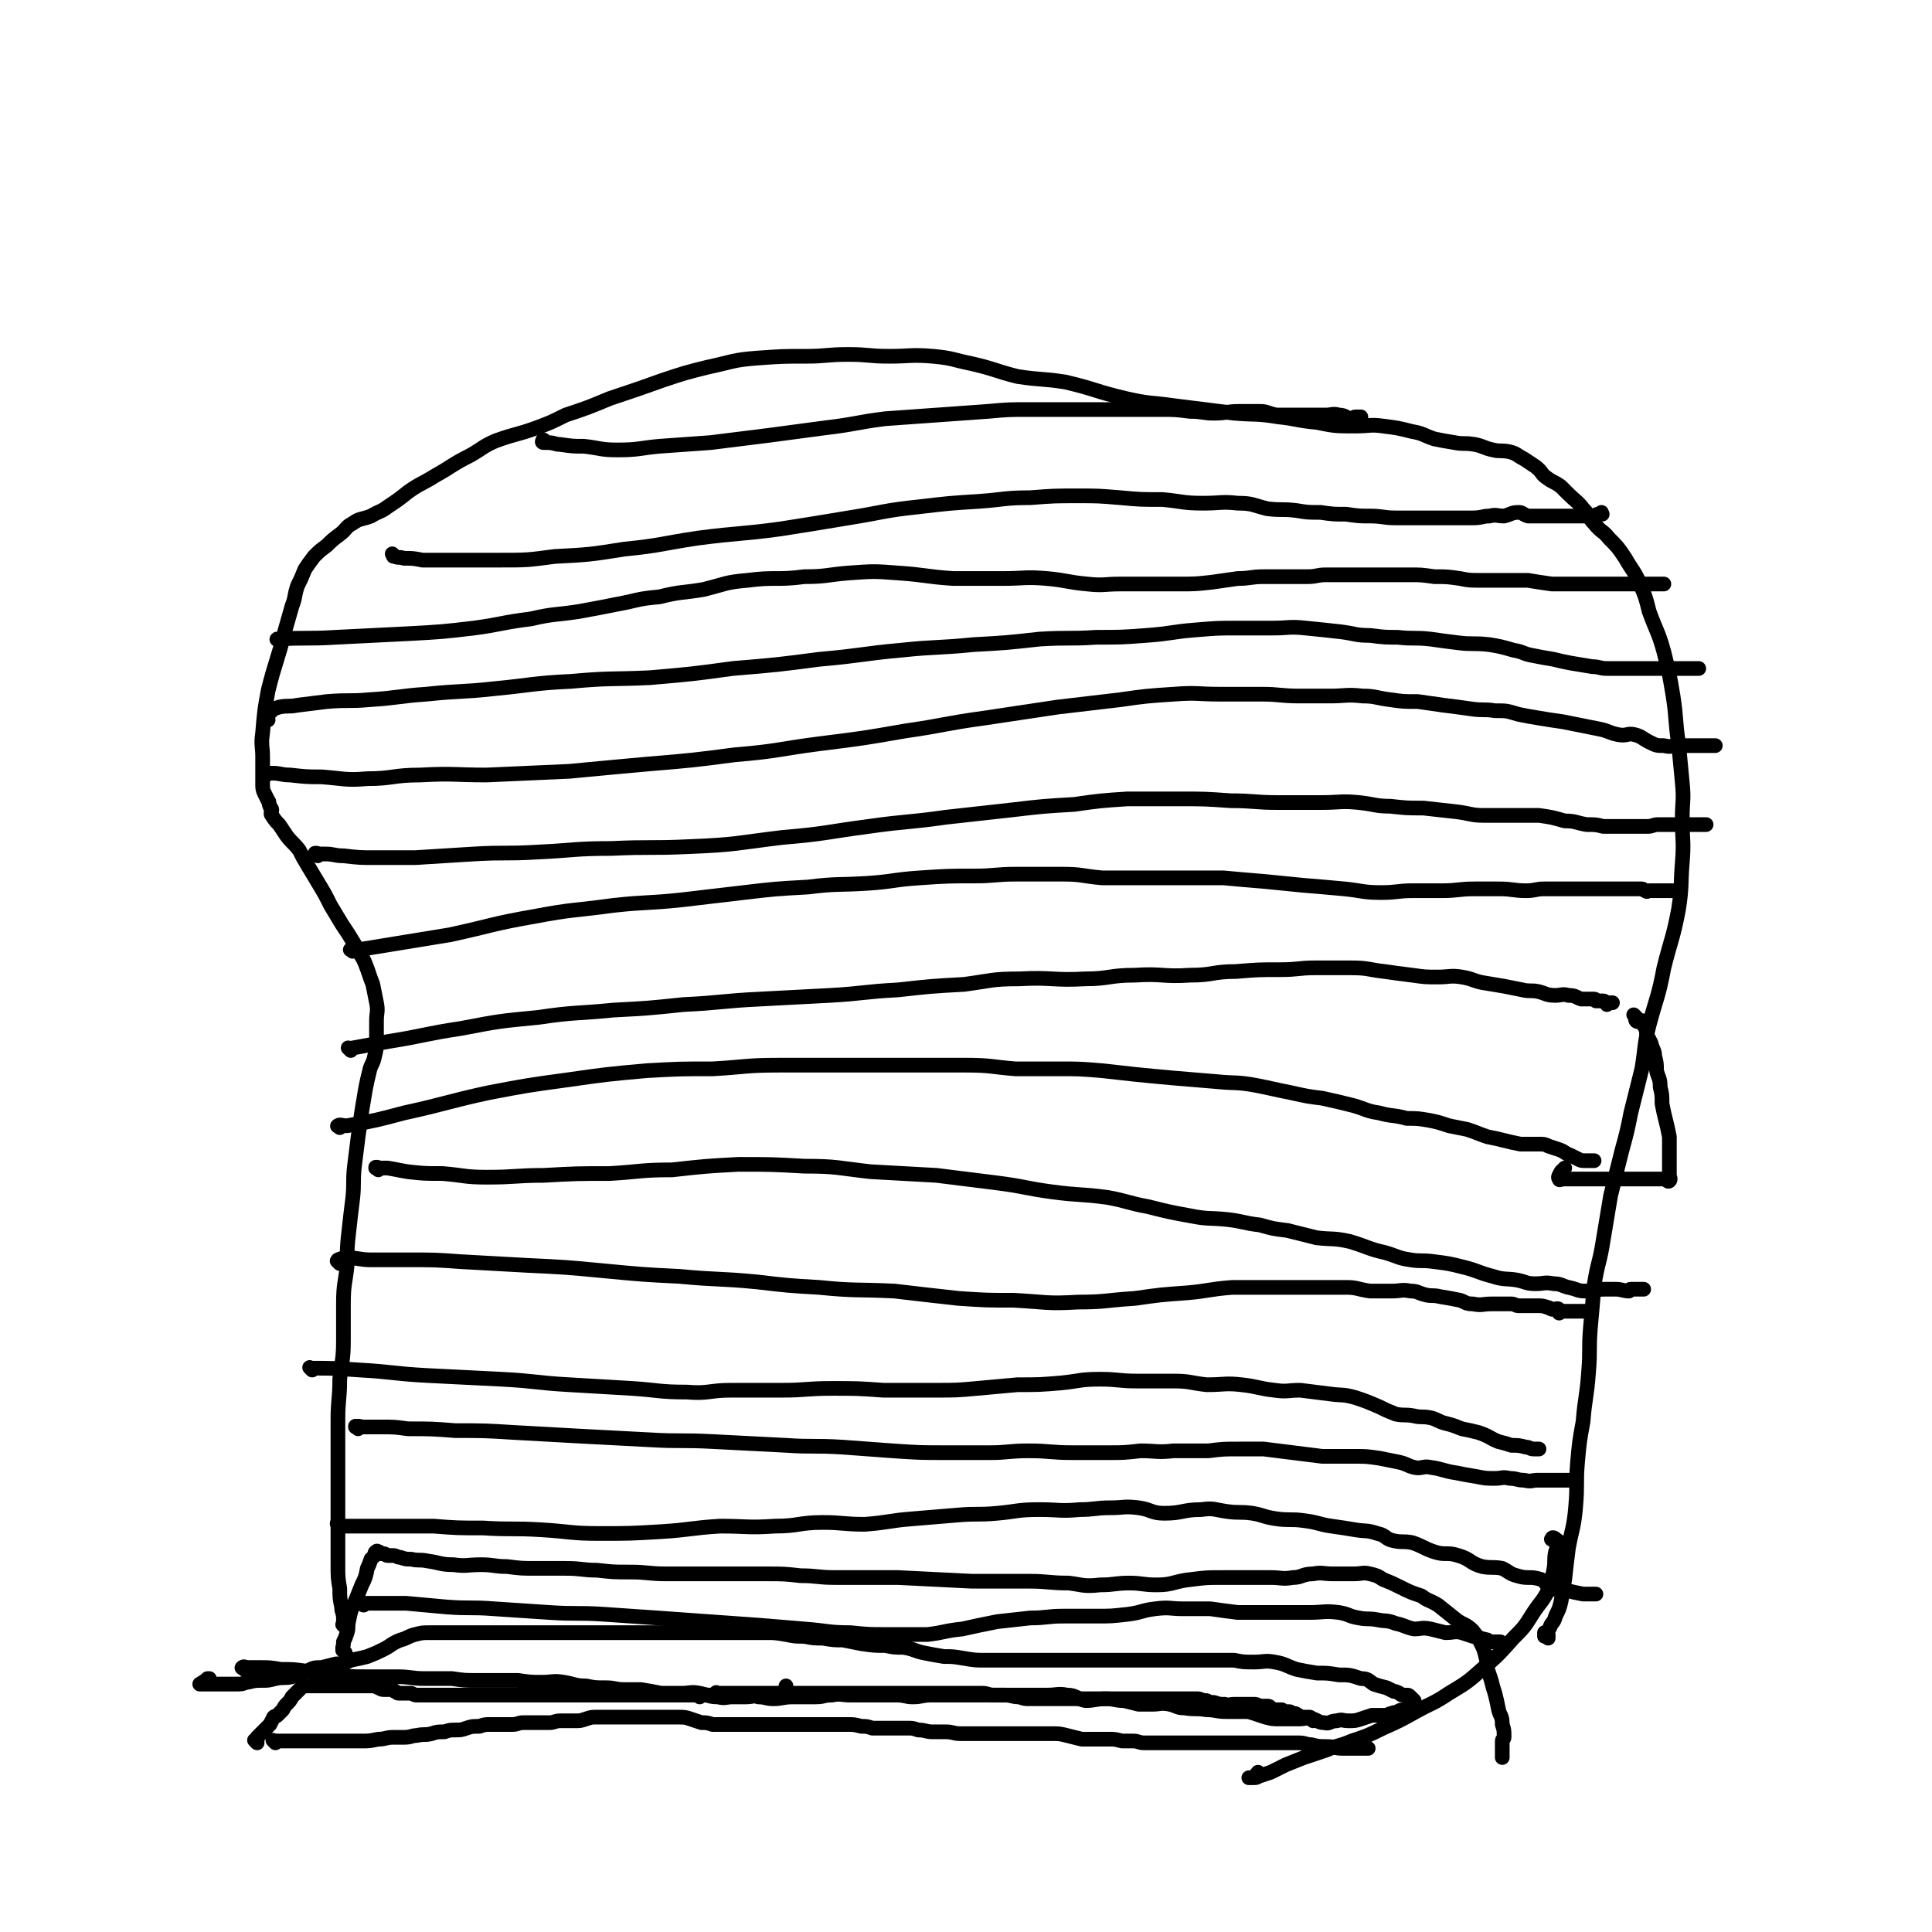
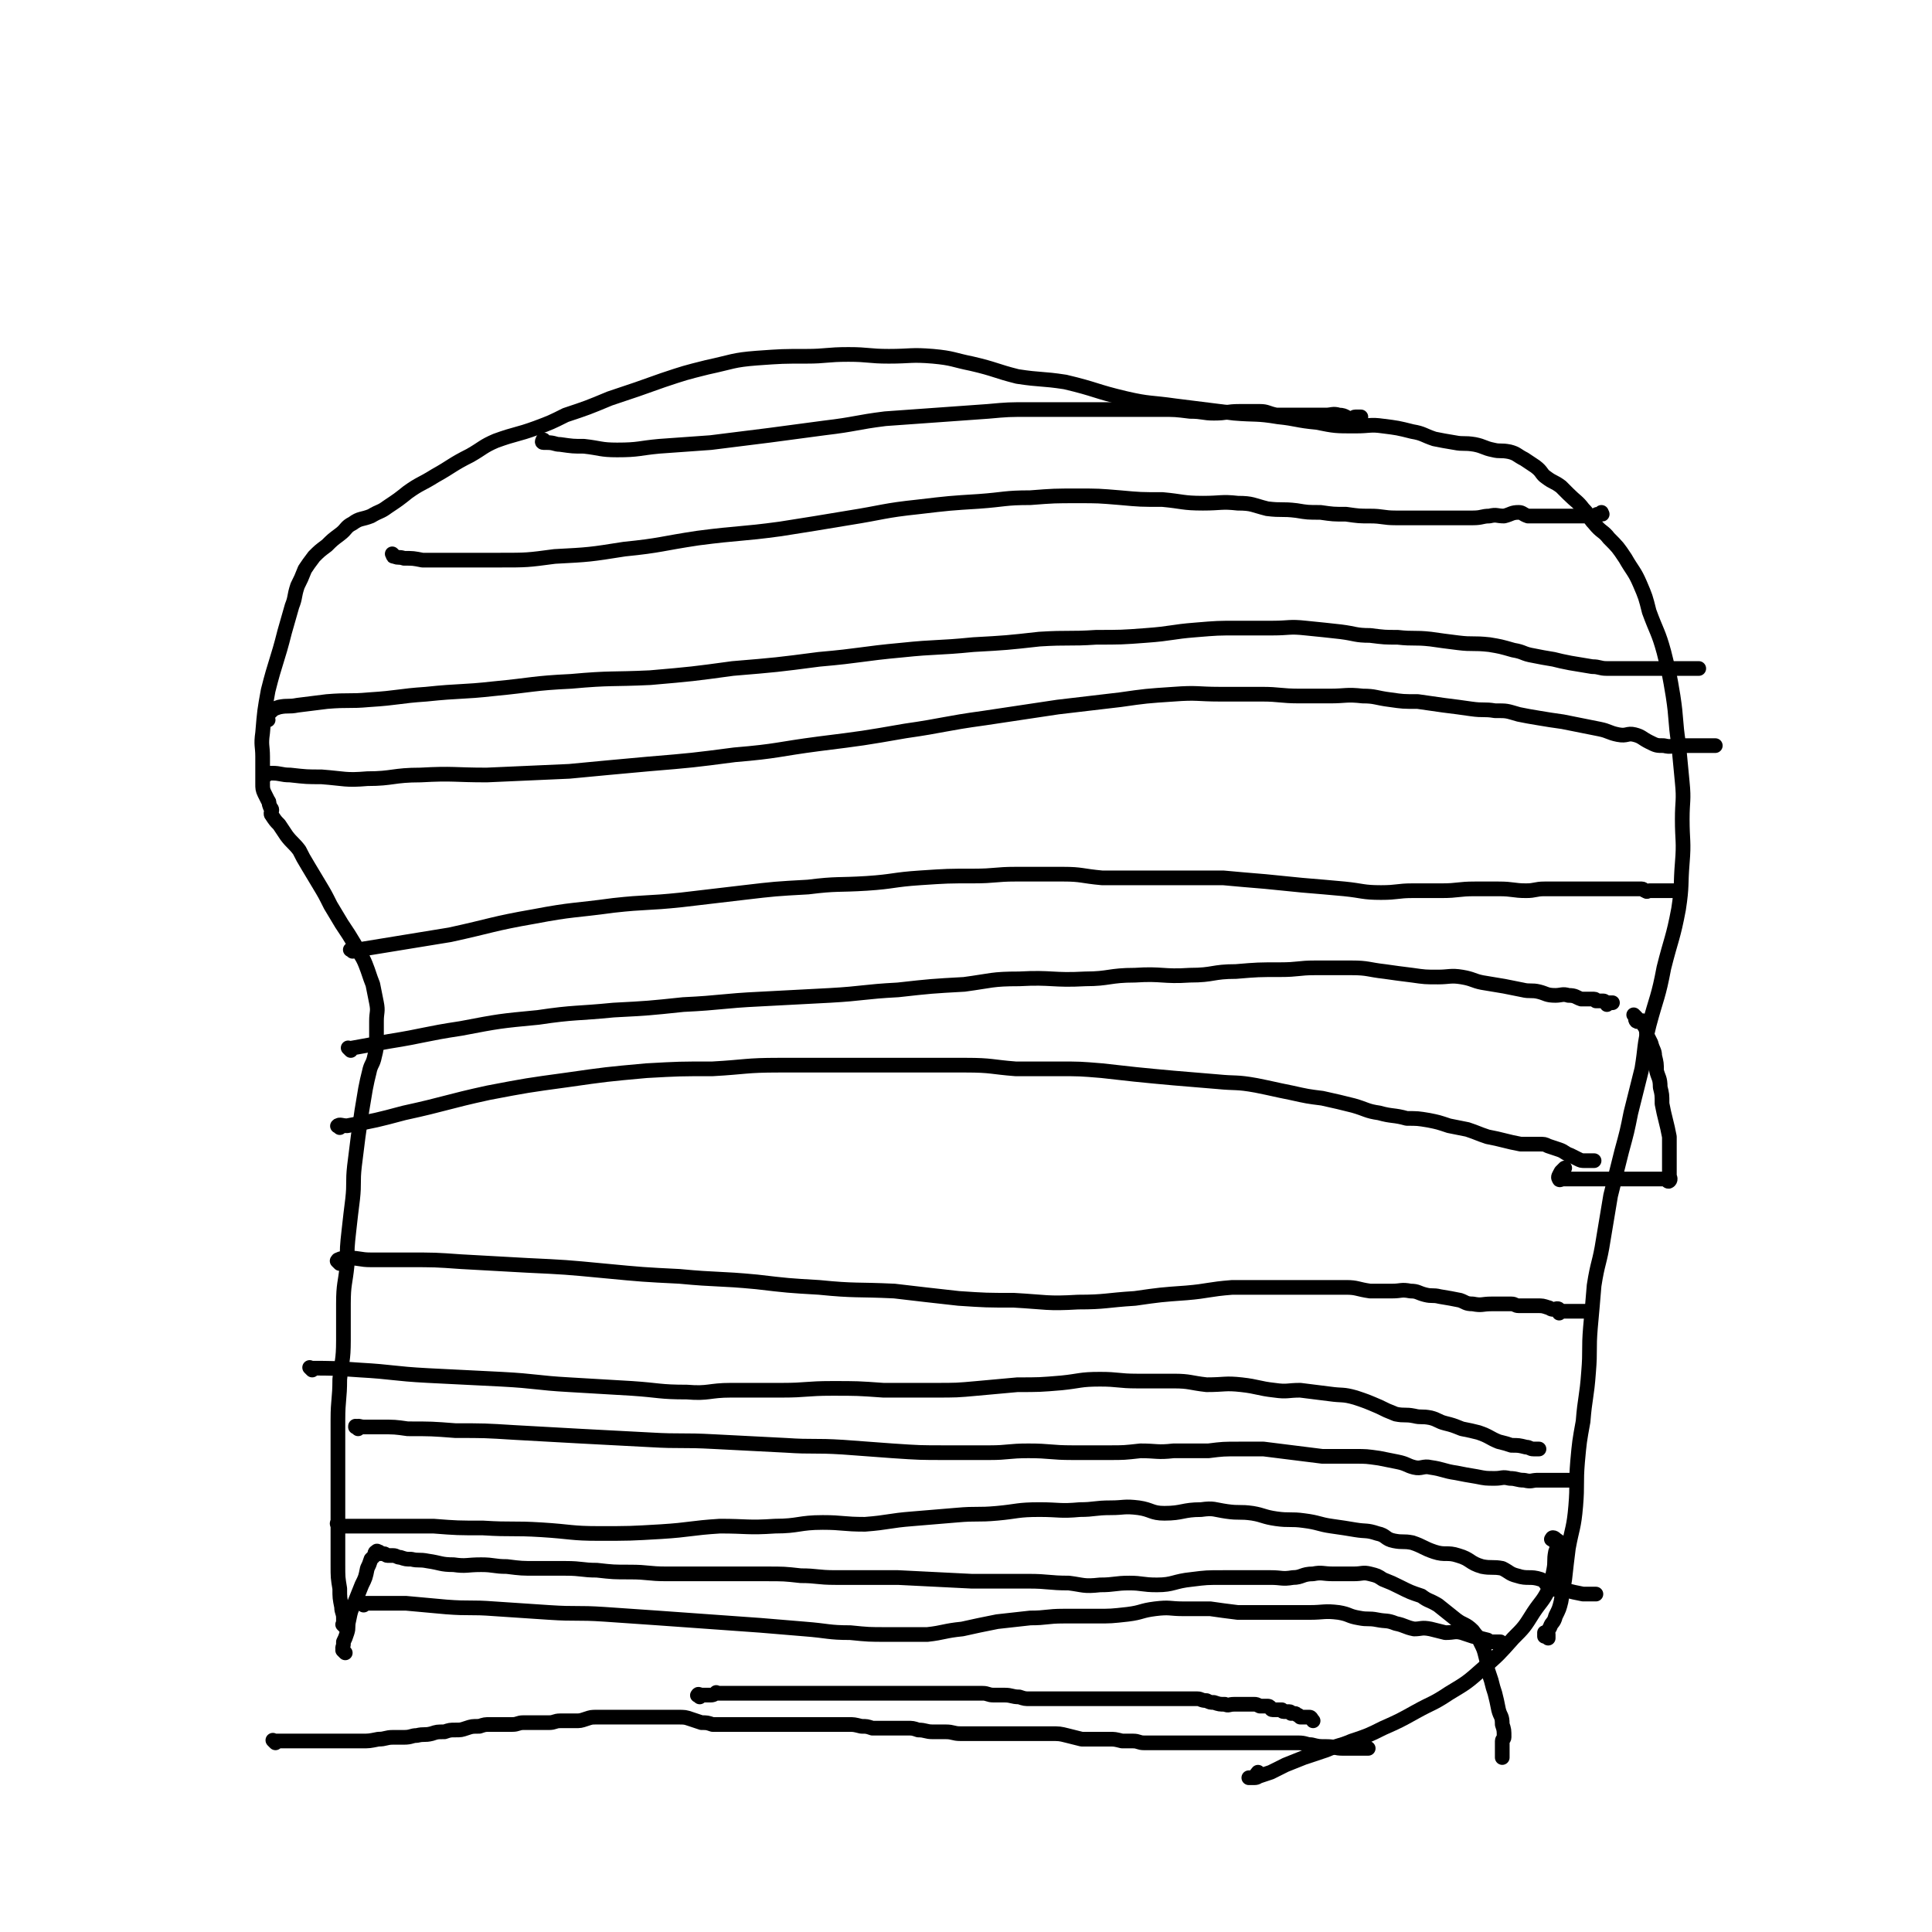
<svg xmlns="http://www.w3.org/2000/svg" viewBox="0 0 1052 1052" version="1.1">
  <g fill="none" stroke="#000000" stroke-width="8" stroke-linecap="round" stroke-linejoin="round">
-     <path d="M140,949c-1,-1 -1,-1 -1,-1 -1,-1 0,0 0,0 0,0 0,0 0,0 1,0 1,0 1,0 0,-1 0,-1 0,-2 0,0 0,0 1,-1 1,-1 1,-1 2,-2 1,-1 1,-1 2,-2 1,-1 1,-1 2,-2 1,-2 1,-2 2,-4 1,-1 1,0 2,-1 2,-2 2,-2 3,-3 1,-2 1,-2 2,-3 2,-2 2,-2 3,-4 1,-1 1,-1 2,-2 2,-2 2,-2 3,-3 1,-1 1,-1 2,-1 1,0 1,0 2,0 0,0 0,0 0,0 1,0 1,0 1,0 0,0 0,0 0,0 1,0 1,0 1,0 1,0 1,0 1,0 1,0 1,0 2,0 1,0 1,0 1,0 2,0 2,0 3,0 1,0 1,0 3,0 2,0 2,0 3,0 2,0 2,0 4,0 2,0 2,0 3,0 2,0 2,0 4,0 2,0 2,0 3,0 3,0 3,0 5,0 2,0 2,0 4,1 1,0 1,1 3,1 1,0 1,0 3,0 2,0 2,0 3,1 1,0 1,1 2,1 1,0 1,0 2,0 1,0 1,0 2,0 2,0 2,0 3,0 2,1 2,1 3,1 1,0 2,0 3,0 1,0 1,0 3,0 2,0 2,0 4,0 1,0 1,0 3,0 2,0 2,0 4,0 2,0 2,0 4,0 2,0 2,0 4,0 2,0 2,0 4,0 2,0 2,0 4,0 2,0 2,0 4,0 3,0 3,0 6,0 2,0 2,0 5,0 2,0 2,0 4,0 3,0 3,0 5,0 3,0 3,0 6,0 4,0 4,0 8,0 4,0 4,0 9,0 4,0 4,0 8,0 3,0 3,0 6,0 4,0 4,0 8,0 3,0 3,0 7,0 4,0 4,0 8,0 4,0 4,0 7,0 5,0 5,0 9,0 3,0 3,0 6,0 3,0 3,0 6,0 3,0 3,0 7,0 3,0 3,0 6,0 3,0 3,0 6,0 3,0 3,0 5,0 3,0 3,0 6,0 3,0 3,0 5,0 2,0 2,0 5,0 2,0 2,0 4,0 2,0 2,0 4,0 1,0 1,0 3,0 2,-1 2,-1 4,-2 0,0 0,0 1,0 0,0 0,-1 0,-1 0,-1 0,-1 0,-2 " />
    <path d="M381,924c-1,-1 -2,-1 -1,-1 0,-1 1,0 2,0 2,0 2,0 3,0 1,0 1,0 2,0 2,0 2,-1 3,-1 0,-1 0,0 0,0 1,0 2,0 3,0 2,0 2,0 4,0 3,0 3,0 5,0 3,0 3,0 6,0 3,0 3,0 6,0 2,0 2,0 5,0 3,0 3,0 6,0 3,0 3,0 6,0 3,0 3,0 6,0 3,0 3,0 6,0 3,0 3,0 6,0 2,0 2,0 5,0 2,0 2,0 5,0 2,0 2,0 4,0 3,0 3,0 5,0 3,0 3,0 6,0 2,0 2,0 4,0 2,0 2,0 5,0 3,0 3,0 6,0 1,0 1,0 3,0 3,0 3,0 5,0 3,0 3,0 5,0 3,0 3,0 5,0 3,0 3,0 5,0 3,0 3,0 6,0 3,0 3,0 6,0 3,0 3,0 6,0 2,0 2,0 5,0 3,0 3,1 6,1 3,0 3,0 6,0 4,0 4,1 8,1 3,1 3,1 6,1 2,0 2,0 5,0 2,0 2,0 5,0 3,0 3,0 7,0 3,0 3,0 6,0 2,0 2,0 5,0 4,0 4,0 7,0 3,0 3,0 7,0 2,0 2,0 5,0 3,0 3,0 6,0 2,0 2,0 4,0 2,0 2,0 5,0 2,0 2,0 5,0 3,0 3,0 6,0 3,0 3,0 5,0 3,0 3,0 6,0 3,0 3,0 7,0 2,0 2,1 5,1 2,1 2,1 4,1 3,1 3,1 6,1 2,1 2,0 5,0 2,0 2,0 4,0 1,0 1,0 3,0 2,0 2,0 4,0 1,0 1,0 3,1 1,0 1,0 2,0 1,0 1,0 2,0 1,0 1,0 2,1 0,0 0,1 1,1 1,0 1,0 3,0 1,0 1,0 2,0 0,0 0,1 1,1 1,0 1,0 2,0 0,0 1,0 1,0 1,0 1,1 1,1 1,0 1,0 2,0 0,0 0,0 0,0 1,0 1,1 2,1 0,0 0,0 1,1 0,0 0,0 1,0 1,0 1,0 2,0 1,0 1,0 2,0 1,0 1,1 2,2 0,0 0,0 0,0 " />
    <path d="M150,949c-1,-1 -1,-1 -1,-1 -1,-1 0,0 0,0 0,0 0,0 0,0 1,0 1,0 1,0 1,0 1,0 1,0 1,0 1,0 2,0 2,0 2,0 4,0 3,0 3,0 6,0 4,0 4,0 7,0 4,0 4,0 7,0 5,0 5,0 10,0 5,0 5,0 10,0 4,0 4,0 9,-1 4,0 4,-1 8,-1 3,0 3,0 6,0 4,0 4,-1 7,-1 4,-1 4,0 8,-1 3,-1 3,-1 7,-1 3,-1 3,-1 6,-1 3,0 3,0 6,-1 3,-1 3,-1 7,-1 3,-1 3,-1 6,-1 3,0 3,0 6,0 3,0 3,0 6,0 3,0 3,-1 6,-1 3,0 3,0 6,0 4,0 4,0 8,0 3,0 3,-1 6,-1 4,0 4,0 8,0 3,0 3,0 6,-1 3,-1 3,-1 6,-1 3,0 3,0 6,0 3,0 3,0 6,0 4,0 4,0 7,0 3,0 3,0 6,0 3,0 3,0 6,0 3,0 3,0 6,0 4,0 4,0 7,0 4,0 4,0 7,1 3,1 3,1 6,2 3,0 3,0 6,1 2,0 2,0 5,0 2,0 2,0 4,0 3,0 3,0 5,0 2,0 2,0 5,0 2,0 2,0 5,0 2,0 2,0 5,0 3,0 3,0 5,0 4,0 4,0 7,0 3,0 3,0 7,0 3,0 3,0 6,0 3,0 3,0 6,0 3,0 3,0 7,0 4,0 4,0 7,0 3,0 3,0 7,1 3,0 3,0 6,1 3,0 3,0 7,0 3,0 3,0 6,0 3,0 3,0 6,0 3,0 3,0 6,1 4,0 4,1 8,1 3,0 3,0 7,0 4,0 4,1 8,1 3,0 3,0 7,0 4,0 4,0 7,0 4,0 4,0 8,0 3,0 3,0 6,0 3,0 3,0 7,0 4,0 4,0 7,0 4,0 4,0 7,0 5,0 5,0 9,1 4,1 4,1 8,2 4,0 4,0 8,0 4,0 4,0 7,0 3,0 3,0 7,1 3,0 3,0 6,0 3,0 3,1 6,1 3,0 3,0 6,0 2,0 2,0 5,0 3,0 3,0 6,0 3,0 3,0 5,0 3,0 3,0 6,0 3,0 3,0 7,0 3,0 3,0 6,0 3,0 3,0 6,0 3,0 3,0 6,0 3,0 3,0 5,0 3,0 3,0 6,0 2,0 2,0 4,0 3,0 3,0 5,0 3,0 3,0 5,0 3,0 3,0 6,0 4,0 4,1 7,1 4,1 4,1 8,1 5,0 5,1 9,1 3,0 3,0 6,0 2,0 2,0 5,0 2,0 2,0 3,0 0,0 0,0 0,0 " />
-     <path d="M133,909c-1,-1 -2,-1 -1,-1 1,-1 1,0 3,0 4,0 4,0 7,0 5,0 5,0 11,1 7,0 7,0 14,1 8,1 8,1 15,2 9,1 9,1 17,1 9,0 9,0 17,0 8,0 8,1 15,1 8,0 8,0 15,0 7,1 7,1 13,1 6,0 6,0 11,0 6,0 6,0 12,0 7,1 7,1 13,1 6,0 6,-1 12,0 6,1 6,2 12,2 5,1 5,1 11,1 5,0 5,1 10,1 5,0 5,0 9,0 6,1 6,1 11,2 5,0 5,0 11,0 5,0 5,-1 10,0 5,1 5,2 10,2 4,1 4,0 8,0 3,0 3,0 7,0 4,0 4,-1 7,0 4,0 4,1 8,1 5,0 5,-1 11,-1 6,0 6,0 12,0 5,0 4,-1 9,-1 5,-1 5,0 10,0 5,0 5,0 10,0 4,0 4,0 7,0 4,0 4,0 8,0 5,0 5,1 9,1 5,0 5,-1 10,-1 4,0 4,0 8,0 5,0 5,0 9,0 6,0 6,0 11,0 5,0 5,0 10,0 3,0 3,0 6,0 5,0 5,0 10,0 4,0 4,0 9,0 6,0 6,-1 11,0 5,0 5,2 10,3 5,0 6,-1 11,-1 5,0 5,1 10,1 4,1 4,1 8,2 4,0 4,0 7,0 5,0 5,-1 10,0 4,1 4,2 8,2 6,1 6,0 12,1 5,0 5,1 11,1 5,0 5,0 10,0 2,0 2,0 5,1 3,1 3,1 6,2 4,1 4,1 8,1 3,0 3,0 6,0 2,0 2,0 4,0 4,0 4,-1 8,0 3,1 3,2 6,2 3,1 3,-1 7,-1 3,-1 3,0 6,0 4,0 4,0 7,-1 3,-1 3,-1 6,-2 0,0 0,0 1,0 1,0 1,0 2,0 1,0 1,0 2,0 1,0 1,0 3,0 1,0 1,-1 3,-1 1,-1 1,0 3,-1 2,-1 2,-1 3,-1 1,0 1,0 2,0 1,0 1,-1 2,-1 1,0 1,0 2,0 0,0 0,0 0,-1 0,0 0,0 0,-1 0,0 0,0 0,-1 0,0 0,-1 0,-1 -1,-1 -1,-1 -2,-2 -1,-1 -1,-1 -2,-1 0,0 0,0 -1,0 -2,0 -2,0 -3,-1 -2,-1 -2,-1 -3,-1 -2,-1 -2,-1 -4,-2 -4,-1 -4,-1 -7,-2 -3,-2 -3,-3 -7,-3 -6,-2 -6,-2 -12,-2 -6,-1 -6,-1 -12,-1 -6,-1 -6,-1 -11,-2 -6,-2 -6,-3 -12,-4 -5,-1 -6,0 -11,0 -6,0 -6,0 -11,-1 -6,0 -6,0 -12,0 -6,0 -6,0 -11,0 -7,0 -7,0 -13,0 -6,0 -6,0 -13,0 -6,0 -6,0 -13,0 -6,0 -6,0 -12,0 -7,0 -7,0 -13,0 -6,0 -6,0 -12,0 -6,0 -6,0 -12,0 -6,0 -6,0 -11,0 -7,0 -7,0 -13,0 -6,0 -6,0 -12,-1 -6,-1 -6,-1 -11,-1 -6,-1 -6,-1 -11,-2 -5,-1 -5,-2 -11,-3 -5,0 -5,0 -10,-1 -6,0 -6,0 -13,-1 -5,-1 -5,-1 -10,-2 -5,0 -5,0 -11,-1 -5,0 -5,0 -10,-1 -5,0 -5,0 -10,-1 -6,-1 -6,-1 -11,-1 -6,0 -6,0 -11,0 -5,0 -5,0 -11,0 -5,0 -5,0 -10,0 -5,0 -5,0 -10,0 -5,0 -5,0 -10,0 -5,0 -5,0 -10,0 -5,0 -5,0 -11,0 -4,0 -4,0 -9,0 -6,0 -6,0 -12,0 -4,0 -4,0 -9,0 -5,0 -5,0 -9,0 -5,0 -5,0 -10,0 -4,0 -4,0 -8,0 -5,0 -5,0 -9,0 -5,0 -5,0 -9,0 -4,0 -4,0 -9,0 -4,0 -4,0 -8,0 -5,0 -5,0 -9,0 -5,0 -5,0 -9,0 -4,0 -4,0 -8,1 -4,1 -4,2 -8,3 -5,2 -5,3 -9,5 -4,2 -4,2 -9,4 -4,1 -4,1 -9,2 -4,2 -4,2 -8,2 -4,1 -4,1 -8,2 -4,0 -4,0 -8,2 -4,1 -4,1 -8,3 -4,1 -5,0 -9,1 -4,1 -4,1 -7,1 -4,0 -4,0 -8,1 -2,0 -2,1 -5,1 -2,0 -2,0 -5,0 -2,0 -2,0 -4,0 -2,0 -2,0 -3,0 -2,0 -2,0 -3,0 -1,0 -1,0 -2,0 -1,0 -1,0 -2,0 -1,0 -3,0 -2,0 1,-1 2,-1 4,-3 1,0 1,0 1,0 " />
    <path d="M188,900c-1,-1 -1,-1 -1,-1 -1,-1 0,0 0,0 0,0 0,0 0,0 0,0 0,0 0,0 -1,-1 0,0 0,0 0,0 0,0 0,0 0,0 0,0 0,0 -1,-2 0,-2 0,-4 0,0 0,0 0,-1 1,-2 1,-2 2,-5 1,-3 0,-3 1,-7 1,-5 1,-5 3,-9 2,-5 2,-5 4,-10 2,-4 2,-4 3,-9 1,-2 1,-2 2,-5 1,-1 1,-1 2,-2 0,-1 0,-2 1,-2 0,-1 1,0 1,0 1,0 0,0 1,1 1,0 1,0 2,0 1,0 1,1 2,1 1,0 1,0 3,0 2,0 2,1 4,1 3,1 3,1 6,1 4,1 4,0 9,1 7,1 7,2 14,2 7,1 7,0 15,0 7,0 7,1 14,1 8,1 8,1 16,1 8,0 8,0 16,0 9,0 9,1 17,1 9,1 9,1 18,1 10,0 10,1 20,1 10,0 10,0 20,0 9,0 9,0 17,0 9,0 9,0 17,0 10,0 10,0 19,1 9,0 9,1 19,1 8,0 8,0 16,0 9,0 9,0 18,0 20,1 20,1 40,2 8,0 8,0 17,0 7,0 7,0 14,0 11,0 11,1 22,1 8,1 8,2 17,1 8,0 8,-1 16,-1 7,0 7,1 15,1 9,0 9,-2 19,-3 8,-1 8,-1 17,-1 6,0 6,0 13,0 6,0 6,0 13,0 6,0 6,1 12,0 5,0 5,-2 11,-2 5,-1 5,0 11,0 6,0 6,0 11,0 5,0 5,-1 9,0 4,1 4,1 7,3 5,2 5,2 9,4 6,3 6,3 12,5 4,3 4,2 9,5 5,4 5,4 10,8 4,3 5,2 9,6 2,3 3,3 4,6 2,4 2,4 3,8 1,4 1,4 1,7 1,3 1,3 2,6 1,4 1,4 2,7 1,4 1,4 2,9 1,4 2,3 2,8 1,3 1,3 1,7 0,1 -1,1 -1,2 0,2 0,2 0,4 0,1 0,1 0,3 0,1 0,1 0,2 " />
    <path d="M198,874c-1,-1 -1,-1 -1,-1 -1,-1 0,0 0,0 0,0 0,0 0,0 0,0 -1,0 0,0 0,-1 0,0 1,0 1,0 1,0 2,0 1,0 1,0 2,0 4,0 4,0 8,0 5,0 5,0 11,0 11,1 11,1 22,2 13,1 13,0 26,1 15,1 15,1 30,2 15,1 15,0 30,1 14,1 14,1 29,2 14,1 14,1 28,2 14,1 14,1 28,2 12,1 12,1 24,2 13,1 13,2 25,2 10,1 10,1 20,1 11,0 11,0 22,0 9,-1 9,-2 19,-3 9,-2 9,-2 19,-4 9,-1 9,-1 18,-2 9,0 9,-1 18,-1 9,0 9,0 18,0 8,0 8,0 17,-1 8,-1 7,-2 15,-3 8,-1 8,0 15,0 8,0 8,0 15,0 7,1 7,1 15,2 6,0 6,0 13,0 6,0 6,0 12,0 7,0 7,0 14,0 8,0 8,-1 16,0 6,1 5,2 11,3 5,1 5,0 10,1 5,1 5,0 10,2 5,1 5,2 10,3 4,0 4,-1 9,0 4,1 4,1 8,2 5,0 5,-1 9,0 3,1 3,1 6,2 4,1 4,1 8,2 0,0 0,1 1,1 1,0 1,0 2,0 1,0 1,0 2,0 0,0 0,0 1,0 0,0 0,0 1,0 0,0 0,0 0,0 " />
    <path d="M188,886c-1,-1 -1,-1 -1,-1 -1,-1 0,0 0,0 0,0 0,0 0,0 0,-2 0,-2 0,-4 0,-3 -1,-3 -1,-6 -1,-5 -1,-5 -1,-10 -1,-6 -1,-6 -1,-13 0,-9 0,-9 0,-18 0,-9 0,-9 0,-18 0,-10 0,-10 0,-21 0,-11 0,-11 0,-22 0,-11 1,-11 1,-22 1,-10 2,-10 2,-21 0,-10 0,-10 0,-20 0,-11 1,-11 2,-21 0,-10 0,-10 1,-19 1,-9 1,-9 2,-17 1,-9 0,-9 1,-18 1,-8 1,-8 2,-16 1,-7 1,-7 2,-14 1,-6 1,-6 2,-12 1,-5 1,-5 2,-9 1,-5 2,-4 3,-9 1,-4 1,-4 1,-9 0,-5 0,-5 0,-10 0,-5 1,-5 0,-10 -1,-5 -1,-5 -2,-10 -2,-5 -2,-6 -4,-11 -2,-5 -3,-5 -6,-11 -3,-5 -3,-5 -7,-11 -3,-5 -3,-5 -6,-10 -3,-6 -3,-6 -6,-11 -3,-5 -3,-5 -6,-10 -3,-5 -3,-5 -5,-9 -3,-4 -4,-4 -7,-8 -2,-3 -2,-3 -4,-6 -2,-2 -2,-2 -4,-5 -1,-1 0,-2 0,-3 0,-1 -1,-1 -1,-2 -1,-2 0,-2 -1,-3 -1,-2 -1,-2 -2,-4 -1,-2 -1,-3 -1,-5 0,-3 0,-3 0,-6 0,-4 0,-4 0,-9 0,-6 -1,-6 0,-13 1,-12 1,-12 3,-23 4,-16 5,-16 9,-32 2,-7 2,-7 4,-14 2,-5 1,-5 3,-11 2,-4 2,-4 4,-9 2,-3 2,-3 5,-7 3,-3 3,-3 7,-6 3,-3 3,-3 7,-6 4,-3 3,-4 7,-6 4,-3 5,-2 10,-4 5,-3 5,-2 9,-5 6,-4 6,-4 11,-8 7,-5 7,-4 15,-9 9,-5 9,-6 19,-11 7,-4 7,-5 14,-8 11,-4 11,-3 22,-7 8,-3 8,-3 16,-7 12,-4 12,-4 24,-9 15,-5 15,-5 29,-10 12,-4 12,-4 24,-7 14,-3 14,-4 27,-5 14,-1 14,-1 27,-1 11,0 11,-1 23,-1 11,0 11,1 22,1 12,0 12,-1 24,0 11,1 11,2 21,4 13,3 13,4 25,7 13,2 13,1 26,3 17,4 16,5 33,9 13,3 13,2 27,4 16,2 16,2 32,4 12,1 12,0 24,2 10,1 10,2 21,3 10,2 10,2 21,2 8,0 8,-1 15,0 8,1 8,1 16,3 6,1 6,2 12,4 5,1 5,1 11,2 5,1 5,0 11,1 5,1 5,2 10,3 4,1 4,0 9,1 4,1 4,2 8,4 3,2 3,2 6,4 4,3 3,4 6,6 4,3 4,2 8,5 2,2 2,2 4,4 4,4 5,4 8,8 4,4 3,5 6,8 4,5 5,4 8,8 5,5 5,5 9,11 4,7 5,7 8,14 3,7 3,7 5,15 4,11 5,11 8,22 3,12 3,12 5,24 2,13 1,13 3,26 1,11 1,10 2,21 1,10 0,10 0,20 0,12 1,12 0,24 -1,12 0,12 -2,25 -3,16 -4,16 -8,32 -3,16 -4,16 -8,31 -3,12 -2,12 -4,24 -3,12 -3,12 -6,24 -2,10 -2,10 -5,21 -3,12 -3,12 -6,24 -2,12 -2,12 -4,24 -2,13 -3,12 -5,25 -1,12 -1,12 -2,23 -1,12 0,12 -1,24 -1,14 -2,14 -3,27 -2,11 -2,11 -3,22 -1,12 0,12 -1,24 -1,12 -2,12 -4,23 -1,8 -1,8 -2,17 -1,6 -1,6 -2,12 -1,4 -1,4 -3,8 -1,4 -2,3 -3,6 -1,2 -2,3 -2,5 0,0 1,-1 1,-1 0,1 0,1 0,2 0,0 0,-1 -1,-1 0,0 -1,0 -1,0 0,-1 0,-1 0,-2 " />
    <path d="M185,831c-1,-1 -1,-1 -1,-1 -1,-1 0,0 0,0 1,1 1,1 2,1 5,0 5,0 10,0 8,0 8,0 16,0 12,0 12,0 24,0 13,1 13,1 27,1 16,1 16,0 32,1 16,1 16,2 31,2 17,0 17,0 34,-1 16,-1 16,-2 32,-3 15,0 15,1 30,0 13,0 13,-2 26,-2 11,0 11,1 23,1 13,-1 13,-2 26,-3 12,-1 12,-1 24,-2 11,-1 11,0 22,-1 11,-1 11,-2 23,-2 11,0 11,1 22,0 8,0 8,-1 17,-1 7,0 7,-1 15,0 7,1 7,3 14,3 10,0 10,-2 20,-2 7,-1 7,0 14,1 7,1 7,0 14,1 6,1 6,2 13,3 7,1 8,0 15,1 8,1 8,2 15,3 7,1 7,1 13,2 6,1 6,0 12,2 5,1 4,3 9,4 5,1 5,0 10,1 6,2 6,3 12,5 6,2 7,0 13,2 7,2 6,4 13,6 5,1 6,0 11,1 4,2 4,3 8,4 6,2 7,0 13,2 3,1 2,3 6,5 3,1 4,0 8,1 4,1 4,1 9,2 0,0 0,0 1,0 1,0 1,0 3,0 0,0 0,0 0,0 1,0 1,0 1,0 1,0 1,0 2,0 0,0 0,0 0,0 " />
    <path d="M195,778c-1,-1 -1,-1 -1,-1 -1,-1 0,0 0,0 0,0 0,0 0,0 0,0 -1,0 0,0 1,-1 2,0 4,0 5,0 5,0 9,0 8,0 8,0 15,1 13,0 13,0 26,1 16,0 16,0 32,1 18,1 18,1 36,2 19,1 19,1 38,2 17,1 17,0 35,1 19,1 19,1 39,2 15,1 15,0 31,1 14,1 13,1 27,2 15,1 15,1 29,1 12,0 12,0 24,0 10,0 10,-1 21,-1 12,0 12,1 24,1 10,0 10,0 20,0 8,0 8,0 17,-1 9,0 9,1 18,0 10,0 10,0 19,0 8,-1 8,-1 17,-1 6,0 6,0 13,0 8,1 8,1 16,2 8,1 8,1 16,2 9,0 9,0 18,0 6,0 6,0 13,1 5,1 5,1 10,2 5,1 5,2 9,3 4,1 5,-1 9,0 7,1 7,2 14,3 5,1 5,1 11,2 5,1 5,1 10,1 4,0 4,-1 8,0 4,0 4,1 8,1 4,1 4,0 7,0 0,0 -1,0 0,0 1,0 2,0 4,0 0,0 0,0 1,0 1,0 1,0 3,0 1,0 1,0 3,0 2,0 2,0 3,0 2,0 2,0 3,0 1,0 1,0 2,0 1,0 1,0 2,0 0,0 0,0 0,0 " />
    <path d="M170,746c-1,-1 -2,-2 -1,-1 12,0 13,0 27,1 18,1 18,2 37,3 20,1 20,1 40,2 19,1 19,2 37,3 17,1 17,1 34,2 15,1 15,2 30,2 12,1 12,-1 24,-1 14,0 14,0 28,0 13,0 13,-1 27,-1 14,0 14,0 28,1 14,0 14,0 28,0 12,0 12,0 23,-1 11,-1 11,-1 22,-2 12,0 12,0 24,-1 10,-1 10,-2 21,-2 10,0 10,1 20,1 10,0 10,0 20,0 9,0 9,1 18,2 10,0 10,-1 19,0 9,1 9,2 18,3 7,1 7,0 14,0 8,1 8,1 16,2 7,1 7,0 14,2 6,2 6,2 13,5 4,2 4,2 9,4 5,1 5,0 10,1 4,1 4,0 9,1 4,1 4,2 8,3 4,1 4,1 9,3 5,1 5,1 9,2 6,2 6,3 11,5 4,1 4,1 7,2 4,0 4,0 8,1 2,0 2,1 4,1 0,0 0,0 0,0 0,0 0,0 1,0 0,0 0,0 1,0 1,0 1,0 1,0 " />
    <path d="M185,688c-1,-1 -1,-1 -1,-1 -1,-1 0,0 0,0 0,0 0,0 0,0 0,0 0,-1 0,-1 2,-1 3,-1 6,-1 6,0 6,1 12,1 10,0 10,0 20,0 15,0 15,0 29,1 18,1 18,1 36,2 21,1 21,1 42,3 21,2 21,2 41,3 21,2 21,1 42,3 17,2 17,2 34,3 20,2 20,1 41,2 17,2 17,2 35,4 15,1 15,1 30,1 18,1 18,2 35,1 15,0 15,-1 31,-2 14,-2 14,-2 28,-3 12,-1 12,-2 25,-3 10,0 10,0 20,0 7,0 7,0 14,0 8,0 8,0 15,0 7,0 7,0 13,0 6,0 6,1 13,2 6,0 6,0 12,0 5,0 5,-1 10,0 4,0 4,1 8,2 4,1 4,0 8,1 6,1 6,1 11,2 3,1 3,2 7,2 5,1 5,0 10,0 3,0 3,0 6,0 1,0 1,0 1,0 2,0 2,0 4,0 2,0 2,1 4,1 3,0 3,0 6,0 2,0 2,0 4,0 3,0 3,0 6,1 1,0 1,1 3,1 1,0 2,-1 3,0 0,0 0,1 0,2 0,0 1,-1 1,-1 1,0 1,0 2,0 0,0 0,0 0,0 1,0 1,0 2,0 0,0 0,0 0,0 1,0 1,0 2,0 2,0 2,0 3,0 1,0 1,0 2,0 1,0 1,0 1,0 1,0 1,0 2,0 0,0 0,0 1,0 0,0 0,0 0,0 " />
-     <path d="M206,637c-1,-1 -1,-1 -1,-1 -1,-1 0,0 0,0 0,0 0,0 0,0 0,0 -1,0 0,0 0,-1 1,0 2,0 2,0 2,0 4,0 6,1 5,1 11,2 9,1 9,1 19,1 12,1 12,2 24,2 16,0 16,-1 31,-1 18,-1 18,-1 36,-1 17,-1 17,-2 34,-2 18,-2 18,-2 36,-3 18,0 18,0 36,1 18,0 18,1 36,3 18,1 18,1 36,2 16,2 16,2 32,4 16,2 16,3 31,5 15,2 15,1 30,3 11,2 11,3 22,5 12,3 12,3 23,5 10,2 10,1 20,2 9,1 9,2 18,3 7,2 7,2 15,3 8,2 8,2 16,4 9,1 9,0 18,2 10,3 10,4 19,6 7,2 7,3 14,4 6,1 6,0 13,1 8,1 8,1 16,3 8,2 8,3 16,5 6,2 7,1 13,2 5,1 5,2 10,2 5,0 5,-1 10,0 4,0 4,1 8,2 5,1 5,2 9,2 5,0 5,-1 11,-1 3,0 3,0 6,0 3,0 4,1 7,1 0,0 0,-1 1,-1 1,0 1,0 2,0 1,0 1,0 1,0 1,0 1,0 2,0 1,0 1,0 1,0 1,0 1,0 1,0 0,0 0,0 0,0 " />
    <path d="M185,614c-1,-1 -2,-1 -1,-1 1,-1 2,0 5,0 16,-3 16,-3 31,-7 23,-5 23,-6 46,-11 21,-4 21,-4 43,-7 21,-3 21,-3 43,-5 18,-1 18,-1 36,-1 18,-1 18,-2 36,-2 17,0 17,0 34,0 16,0 16,0 33,0 17,0 17,0 35,0 14,0 14,1 27,2 12,0 12,0 23,0 12,0 12,0 24,1 9,1 9,1 18,2 10,1 10,1 21,2 12,1 12,1 24,2 10,1 10,0 21,2 10,2 9,2 19,4 9,2 9,2 17,3 9,2 9,2 17,4 7,2 7,3 14,4 7,2 8,1 15,3 6,0 6,0 12,1 5,1 5,1 11,3 5,1 5,1 10,2 6,2 5,2 11,4 5,1 5,1 9,2 4,1 4,1 9,2 0,0 0,0 1,0 2,0 2,0 4,0 2,0 2,0 5,0 3,0 3,0 5,1 3,1 3,1 6,2 3,1 3,2 6,3 2,1 2,1 4,2 2,1 2,1 4,1 2,0 2,0 3,0 1,0 1,0 2,0 0,0 0,0 0,0 " />
    <path d="M191,572c-1,-1 -1,-1 -1,-1 -1,-1 0,0 0,0 0,0 0,0 0,0 11,-2 11,-2 22,-4 19,-3 19,-4 39,-7 21,-4 21,-4 42,-6 20,-3 21,-2 41,-4 19,-1 19,-1 38,-3 21,-1 21,-2 42,-3 19,-1 19,-1 38,-2 18,-1 18,-2 37,-3 18,-2 18,-2 36,-3 15,-2 15,-3 30,-3 18,-1 18,1 36,0 13,0 13,-2 27,-2 15,-1 15,1 30,0 13,0 12,-2 25,-2 12,-1 12,-1 24,-1 10,0 10,-1 19,-1 10,0 10,0 20,0 9,0 9,1 18,2 7,1 7,1 15,2 7,1 7,1 14,1 6,0 7,-1 13,0 6,1 6,2 11,3 6,1 6,1 12,2 5,1 5,1 10,2 4,1 5,0 9,1 4,1 4,2 9,2 3,0 4,-1 7,0 4,0 4,1 7,2 2,0 3,0 5,0 1,0 1,0 2,0 1,0 1,1 1,1 1,0 1,0 2,0 1,0 1,0 2,0 1,0 1,1 2,2 0,0 0,-1 0,-1 0,0 1,0 1,0 1,0 1,0 2,0 0,0 0,0 0,0 " />
    <path d="M192,518c-1,-1 -2,-1 -1,-1 1,-1 2,0 5,0 24,-4 25,-4 49,-8 23,-5 23,-6 46,-10 21,-4 21,-3 43,-6 18,-2 18,-1 37,-3 17,-2 17,-2 34,-4 17,-2 17,-2 35,-3 16,-2 16,-1 32,-2 15,-1 14,-2 29,-3 15,-1 15,-1 29,-1 12,0 12,-1 23,-1 13,0 13,0 26,0 10,0 10,1 21,2 10,0 10,0 21,0 11,0 11,0 22,0 12,0 12,0 23,0 11,1 11,1 23,2 10,1 10,1 20,2 12,1 12,1 23,2 10,1 10,2 20,2 9,0 9,-1 17,-1 8,0 8,0 16,0 9,0 9,-1 18,-1 6,0 6,0 13,0 8,0 8,1 15,1 5,0 5,-1 10,-1 4,0 4,0 9,0 5,0 5,0 10,0 1,0 1,0 2,0 2,0 2,0 4,0 2,0 2,0 4,0 1,0 1,0 3,0 0,0 0,0 1,0 1,0 1,0 2,0 0,0 0,0 0,0 1,0 1,0 1,0 2,0 2,0 3,0 1,0 1,0 2,0 1,0 1,0 2,0 1,0 1,0 2,0 2,0 2,0 3,0 1,0 1,0 2,0 1,0 1,0 3,0 0,0 0,0 0,0 1,0 1,1 2,1 1,1 1,0 2,0 1,0 1,0 3,0 1,0 1,0 2,0 2,0 2,0 3,0 1,0 1,0 2,0 1,0 1,0 2,0 0,0 0,0 1,0 0,0 0,0 0,0 1,0 1,0 1,0 " />
-     <path d="M173,466c-1,-1 -1,-1 -1,-1 -1,-1 0,0 0,0 0,0 0,0 0,0 0,0 -1,0 0,0 0,-1 1,0 2,0 1,0 1,0 3,0 5,0 5,1 10,1 9,1 9,1 17,1 11,0 11,0 22,0 16,-1 16,-1 32,-2 17,-1 17,0 34,-1 21,-1 21,-2 41,-2 21,-1 21,0 42,-1 26,-1 26,-2 51,-5 24,-2 24,-3 47,-6 21,-3 21,-2 42,-5 18,-2 18,-2 36,-4 17,-2 17,-2 34,-3 14,-2 14,-2 29,-3 14,0 14,0 27,0 15,0 15,0 29,1 13,0 13,1 26,1 12,0 12,0 23,0 11,0 11,-1 21,0 9,1 9,2 17,2 9,1 9,1 18,1 9,1 9,1 18,2 8,1 8,2 15,2 9,0 9,0 17,0 7,0 7,0 13,0 7,1 7,1 14,3 6,0 6,1 12,2 5,0 5,0 9,1 5,0 5,0 10,0 4,0 4,0 8,0 3,0 3,0 6,0 3,0 3,-1 6,-1 1,0 1,0 1,0 2,0 2,0 3,0 2,0 2,0 4,0 3,0 3,0 5,0 3,0 3,0 6,0 2,0 2,0 4,0 1,0 1,0 1,0 1,0 1,0 1,0 1,0 1,0 1,0 0,0 0,0 0,0 " />
    <path d="M145,422c-1,-1 -1,-1 -1,-1 -1,-1 0,0 0,0 0,0 0,0 0,0 2,0 2,0 4,0 5,0 5,1 10,1 9,1 9,1 17,1 13,1 13,2 25,1 14,0 14,-2 29,-2 18,-1 18,0 36,0 23,-1 23,-1 45,-2 21,-2 21,-2 43,-4 24,-2 24,-2 47,-5 24,-2 23,-3 46,-6 24,-3 24,-3 47,-7 21,-3 21,-4 43,-7 20,-3 20,-3 40,-6 17,-2 17,-2 34,-4 14,-2 14,-2 29,-3 13,-1 13,0 25,0 12,0 12,0 23,0 10,0 10,1 21,1 8,0 8,0 16,0 9,0 9,-1 18,0 7,0 7,1 15,2 7,1 7,1 15,1 7,1 7,1 14,2 8,1 8,1 15,2 7,1 7,0 13,1 7,0 6,0 13,2 5,1 5,1 11,2 6,1 6,1 13,2 5,1 5,1 10,2 5,1 5,1 10,2 5,1 5,2 10,3 5,1 5,-1 9,0 4,1 4,2 8,4 4,2 4,2 8,2 4,1 4,0 8,0 0,0 0,0 0,0 2,0 2,0 5,0 2,0 2,0 4,0 1,0 1,0 2,0 3,0 3,0 5,0 1,0 1,0 3,0 0,0 0,0 1,0 " />
    <path d="M146,392c-1,-1 -1,-1 -1,-1 -1,-1 0,0 0,0 0,0 0,0 0,0 0,0 -1,0 0,0 0,-2 1,-2 2,-3 2,-2 2,-2 5,-3 5,-1 5,0 10,-1 8,-1 8,-1 16,-2 12,-1 12,0 23,-1 16,-1 16,-2 31,-3 19,-2 19,-1 37,-3 21,-2 21,-3 42,-4 22,-2 22,-1 43,-2 23,-2 23,-2 45,-5 24,-2 24,-2 47,-5 23,-2 23,-3 45,-5 19,-2 19,-1 39,-3 18,-1 18,-1 36,-3 16,-1 16,0 31,-1 13,0 14,0 27,-1 14,-1 14,-2 27,-3 12,-1 12,-1 23,-1 9,0 9,0 19,0 9,0 9,-1 18,0 10,1 10,1 19,2 8,1 8,2 16,2 8,1 8,1 15,1 9,1 9,0 18,1 7,1 7,1 15,2 8,1 8,0 17,1 6,1 6,1 13,3 6,1 5,2 11,3 5,1 5,1 11,2 4,1 4,1 9,2 6,1 6,1 12,2 4,0 4,1 8,1 4,0 4,0 9,0 4,0 4,0 8,0 4,0 4,0 8,0 2,0 2,0 4,0 1,0 1,0 1,0 2,0 2,0 4,0 1,0 1,0 2,0 2,0 2,0 5,0 2,0 2,0 4,0 1,0 1,0 2,0 1,0 1,0 2,0 1,0 1,0 1,0 0,0 0,0 0,0 " />
-     <path d="M152,349c-1,-1 -2,-1 -1,-1 15,-1 16,0 32,-1 20,-1 20,-1 40,-2 18,-1 18,-1 35,-3 15,-2 15,-3 31,-5 13,-3 13,-2 26,-4 11,-2 11,-2 21,-4 11,-2 11,-3 23,-4 12,-3 12,-2 24,-4 12,-3 12,-4 24,-5 15,-2 16,0 31,-2 12,0 12,-1 24,-2 14,-1 14,-1 27,0 15,1 15,2 30,3 14,0 14,0 27,0 12,0 12,-1 24,0 11,1 11,2 22,3 9,1 9,0 18,0 9,0 9,0 18,0 7,0 7,0 14,0 9,0 9,0 18,-1 7,-1 7,-1 14,-2 7,0 7,-1 14,-1 5,0 5,0 10,0 7,0 7,0 14,0 5,0 5,-1 10,-1 6,0 6,0 12,0 6,0 6,0 12,0 5,0 5,0 10,0 6,0 6,0 12,0 6,0 6,0 13,1 7,0 7,0 14,1 5,1 5,1 11,1 7,0 7,0 14,0 6,0 6,0 12,0 6,1 6,1 13,2 4,0 4,0 8,0 3,0 3,0 6,0 5,0 5,0 9,0 4,0 4,0 9,0 3,0 3,0 7,0 2,0 2,0 4,0 1,0 1,0 1,0 2,0 2,0 4,0 1,0 1,0 3,0 2,0 2,0 3,0 2,0 2,0 4,0 1,0 1,0 2,0 0,0 0,0 0,0 1,0 1,0 1,0 " />
    <path d="M215,303c-1,-1 -1,-1 -1,-1 -1,-1 0,0 0,0 0,0 0,0 0,0 0,1 0,1 1,1 2,1 2,0 5,1 5,0 5,0 10,1 9,0 9,0 17,0 12,0 12,0 25,0 15,0 15,0 30,-2 19,-1 19,-1 38,-4 20,-2 20,-3 40,-6 23,-3 23,-2 45,-5 19,-3 19,-3 37,-6 19,-3 19,-4 38,-6 17,-2 17,-2 33,-3 14,-1 14,-2 28,-2 13,-1 13,-1 26,-1 11,0 11,0 23,1 11,1 11,1 23,1 11,1 11,2 22,2 10,0 10,-1 19,0 8,0 8,1 16,3 8,1 8,0 16,1 6,1 6,1 13,1 7,1 7,1 14,1 7,1 7,1 13,1 7,0 7,1 14,1 5,0 5,0 10,0 6,0 6,0 11,0 6,0 6,0 11,0 5,0 5,0 10,0 5,0 5,-1 9,-1 4,-1 4,0 8,0 4,-1 4,-2 8,-2 2,0 2,1 5,2 2,0 2,0 3,0 1,0 1,0 2,0 2,0 2,0 4,0 1,0 1,0 2,0 0,0 0,0 1,0 2,0 2,0 4,0 2,0 2,0 4,0 1,0 1,0 3,0 1,0 1,0 3,0 2,0 2,0 4,0 2,0 2,0 3,0 2,0 2,0 3,0 1,0 1,-1 2,-1 1,0 2,0 2,0 1,0 0,0 0,-1 " />
    <path d="M297,241c-1,-1 -1,-1 -1,-1 -1,-1 0,0 0,0 0,0 0,0 0,0 0,0 0,-1 0,0 -1,0 -1,1 0,1 1,0 1,0 2,0 4,0 4,1 7,1 7,1 7,1 13,1 9,1 9,2 18,2 12,0 12,-1 23,-2 14,-1 14,-1 28,-2 16,-2 16,-2 32,-4 15,-2 15,-2 30,-4 17,-2 17,-3 33,-5 14,-1 14,-1 28,-2 14,-1 14,-1 28,-2 11,-1 11,-1 23,-1 11,0 11,0 22,0 10,0 10,0 19,0 8,0 8,0 16,0 7,0 7,0 14,0 8,0 8,0 16,1 7,0 7,1 13,1 7,0 7,-1 14,-1 5,0 5,0 11,0 4,0 4,1 9,2 4,0 4,0 9,0 4,0 4,0 8,0 5,0 5,0 10,0 3,0 4,-1 7,0 4,0 4,2 7,2 1,0 1,-1 2,-1 1,0 1,0 3,0 0,0 0,0 0,0 " />
    <path d="M846,839c-1,-1 -2,-1 -1,-1 0,-1 1,-1 2,0 1,1 2,1 2,2 0,2 -1,2 -2,5 -1,5 0,5 -1,10 -1,5 -1,5 -3,11 -3,6 -4,6 -8,12 -5,8 -5,8 -11,14 -8,9 -8,9 -16,16 -9,8 -9,8 -19,14 -9,6 -9,5 -18,10 -9,5 -9,5 -18,9 -8,4 -8,4 -17,7 -7,3 -7,2 -14,5 -6,2 -6,2 -12,4 -5,2 -5,2 -10,4 -4,2 -4,2 -8,4 -3,1 -3,1 -6,2 -1,0 -1,1 -3,1 -1,0 -3,0 -3,0 0,0 1,0 2,0 2,-1 2,-2 3,-3 " />
    <path d="M891,554c-1,-1 -1,-1 -1,-1 -1,-1 0,0 0,0 1,1 0,2 1,3 1,1 2,-1 4,0 0,0 0,1 0,2 0,1 1,1 1,2 1,2 0,2 1,4 1,2 1,2 2,4 1,4 2,4 2,7 1,4 1,4 1,8 1,4 2,4 2,9 1,4 1,4 1,9 1,5 1,5 2,9 1,4 1,4 2,9 0,4 0,4 0,8 0,3 0,3 0,5 0,2 0,2 0,4 0,2 0,2 0,4 0,1 1,2 0,3 -1,1 -1,-1 -3,-1 -2,0 -2,0 -3,0 -2,0 -2,0 -3,0 -2,0 -2,0 -3,0 -2,0 -2,0 -5,0 -2,0 -2,0 -4,0 -2,0 -2,0 -5,0 -3,0 -3,0 -6,0 -4,0 -4,0 -8,0 -3,0 -3,0 -6,0 -4,0 -4,0 -8,0 -2,0 -2,0 -4,0 -1,0 -2,1 -2,0 -1,-1 0,-2 1,-4 1,-1 1,-1 2,-2 " />
  </g>
</svg>